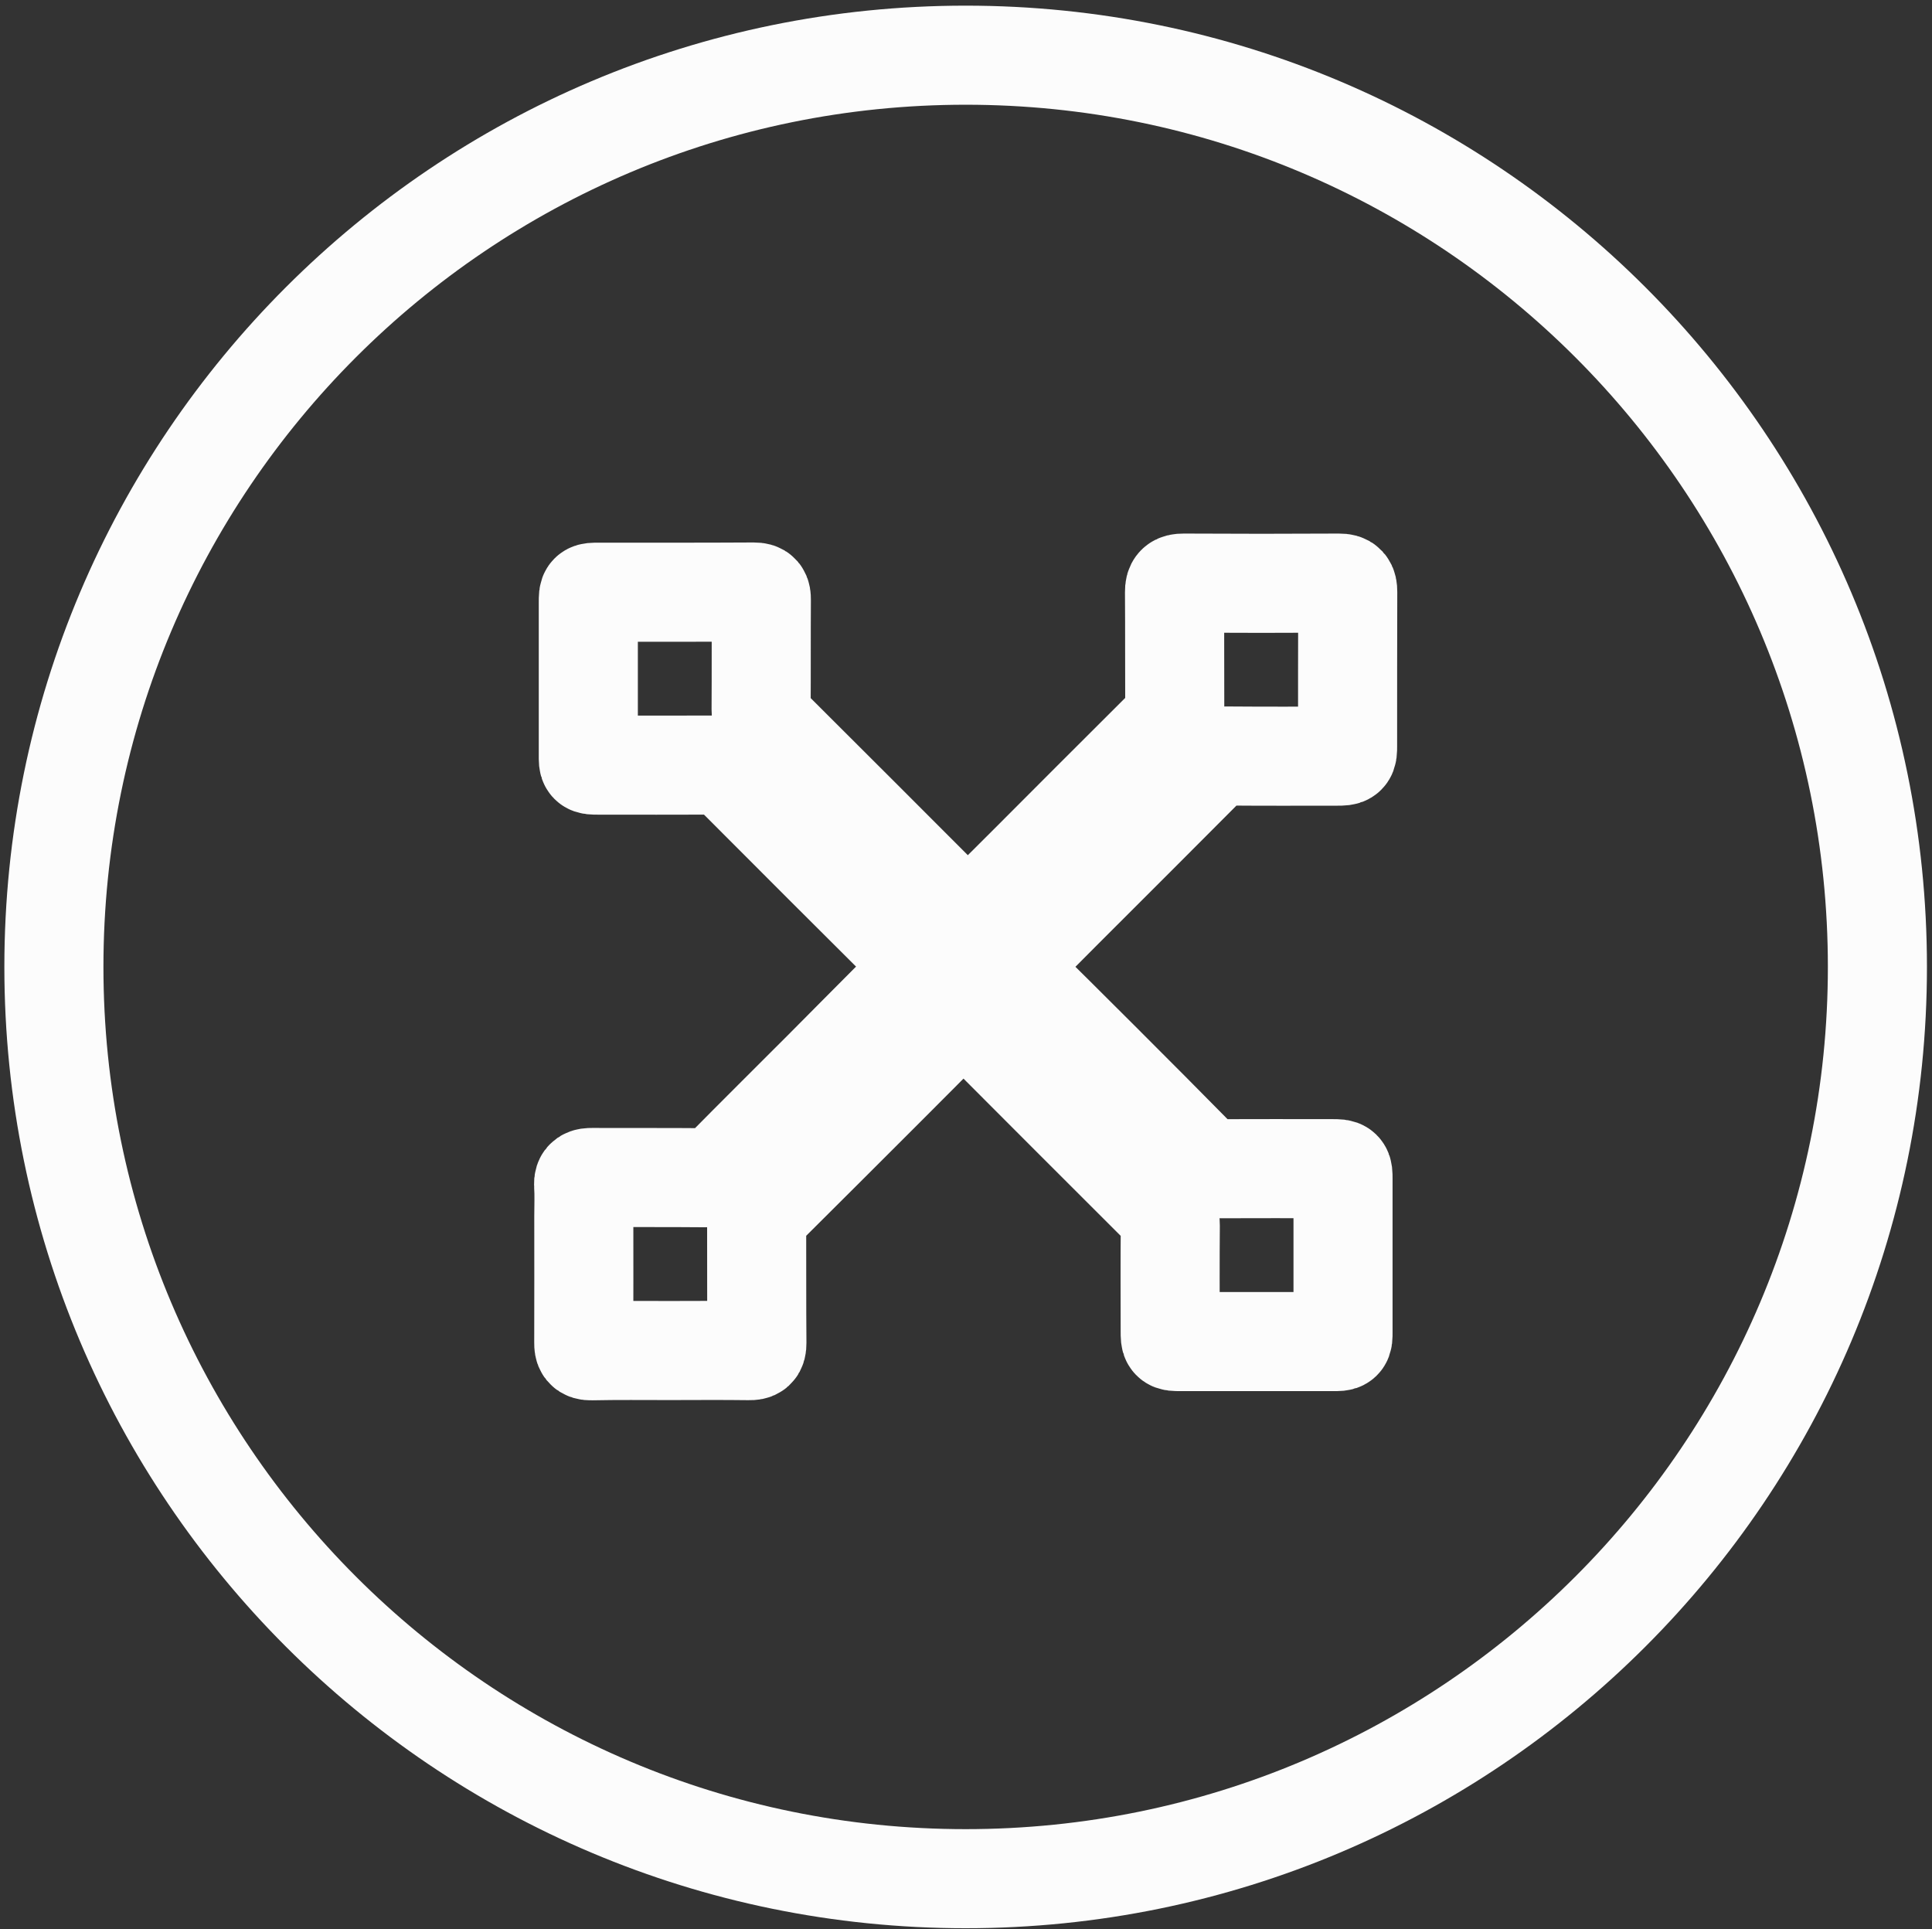
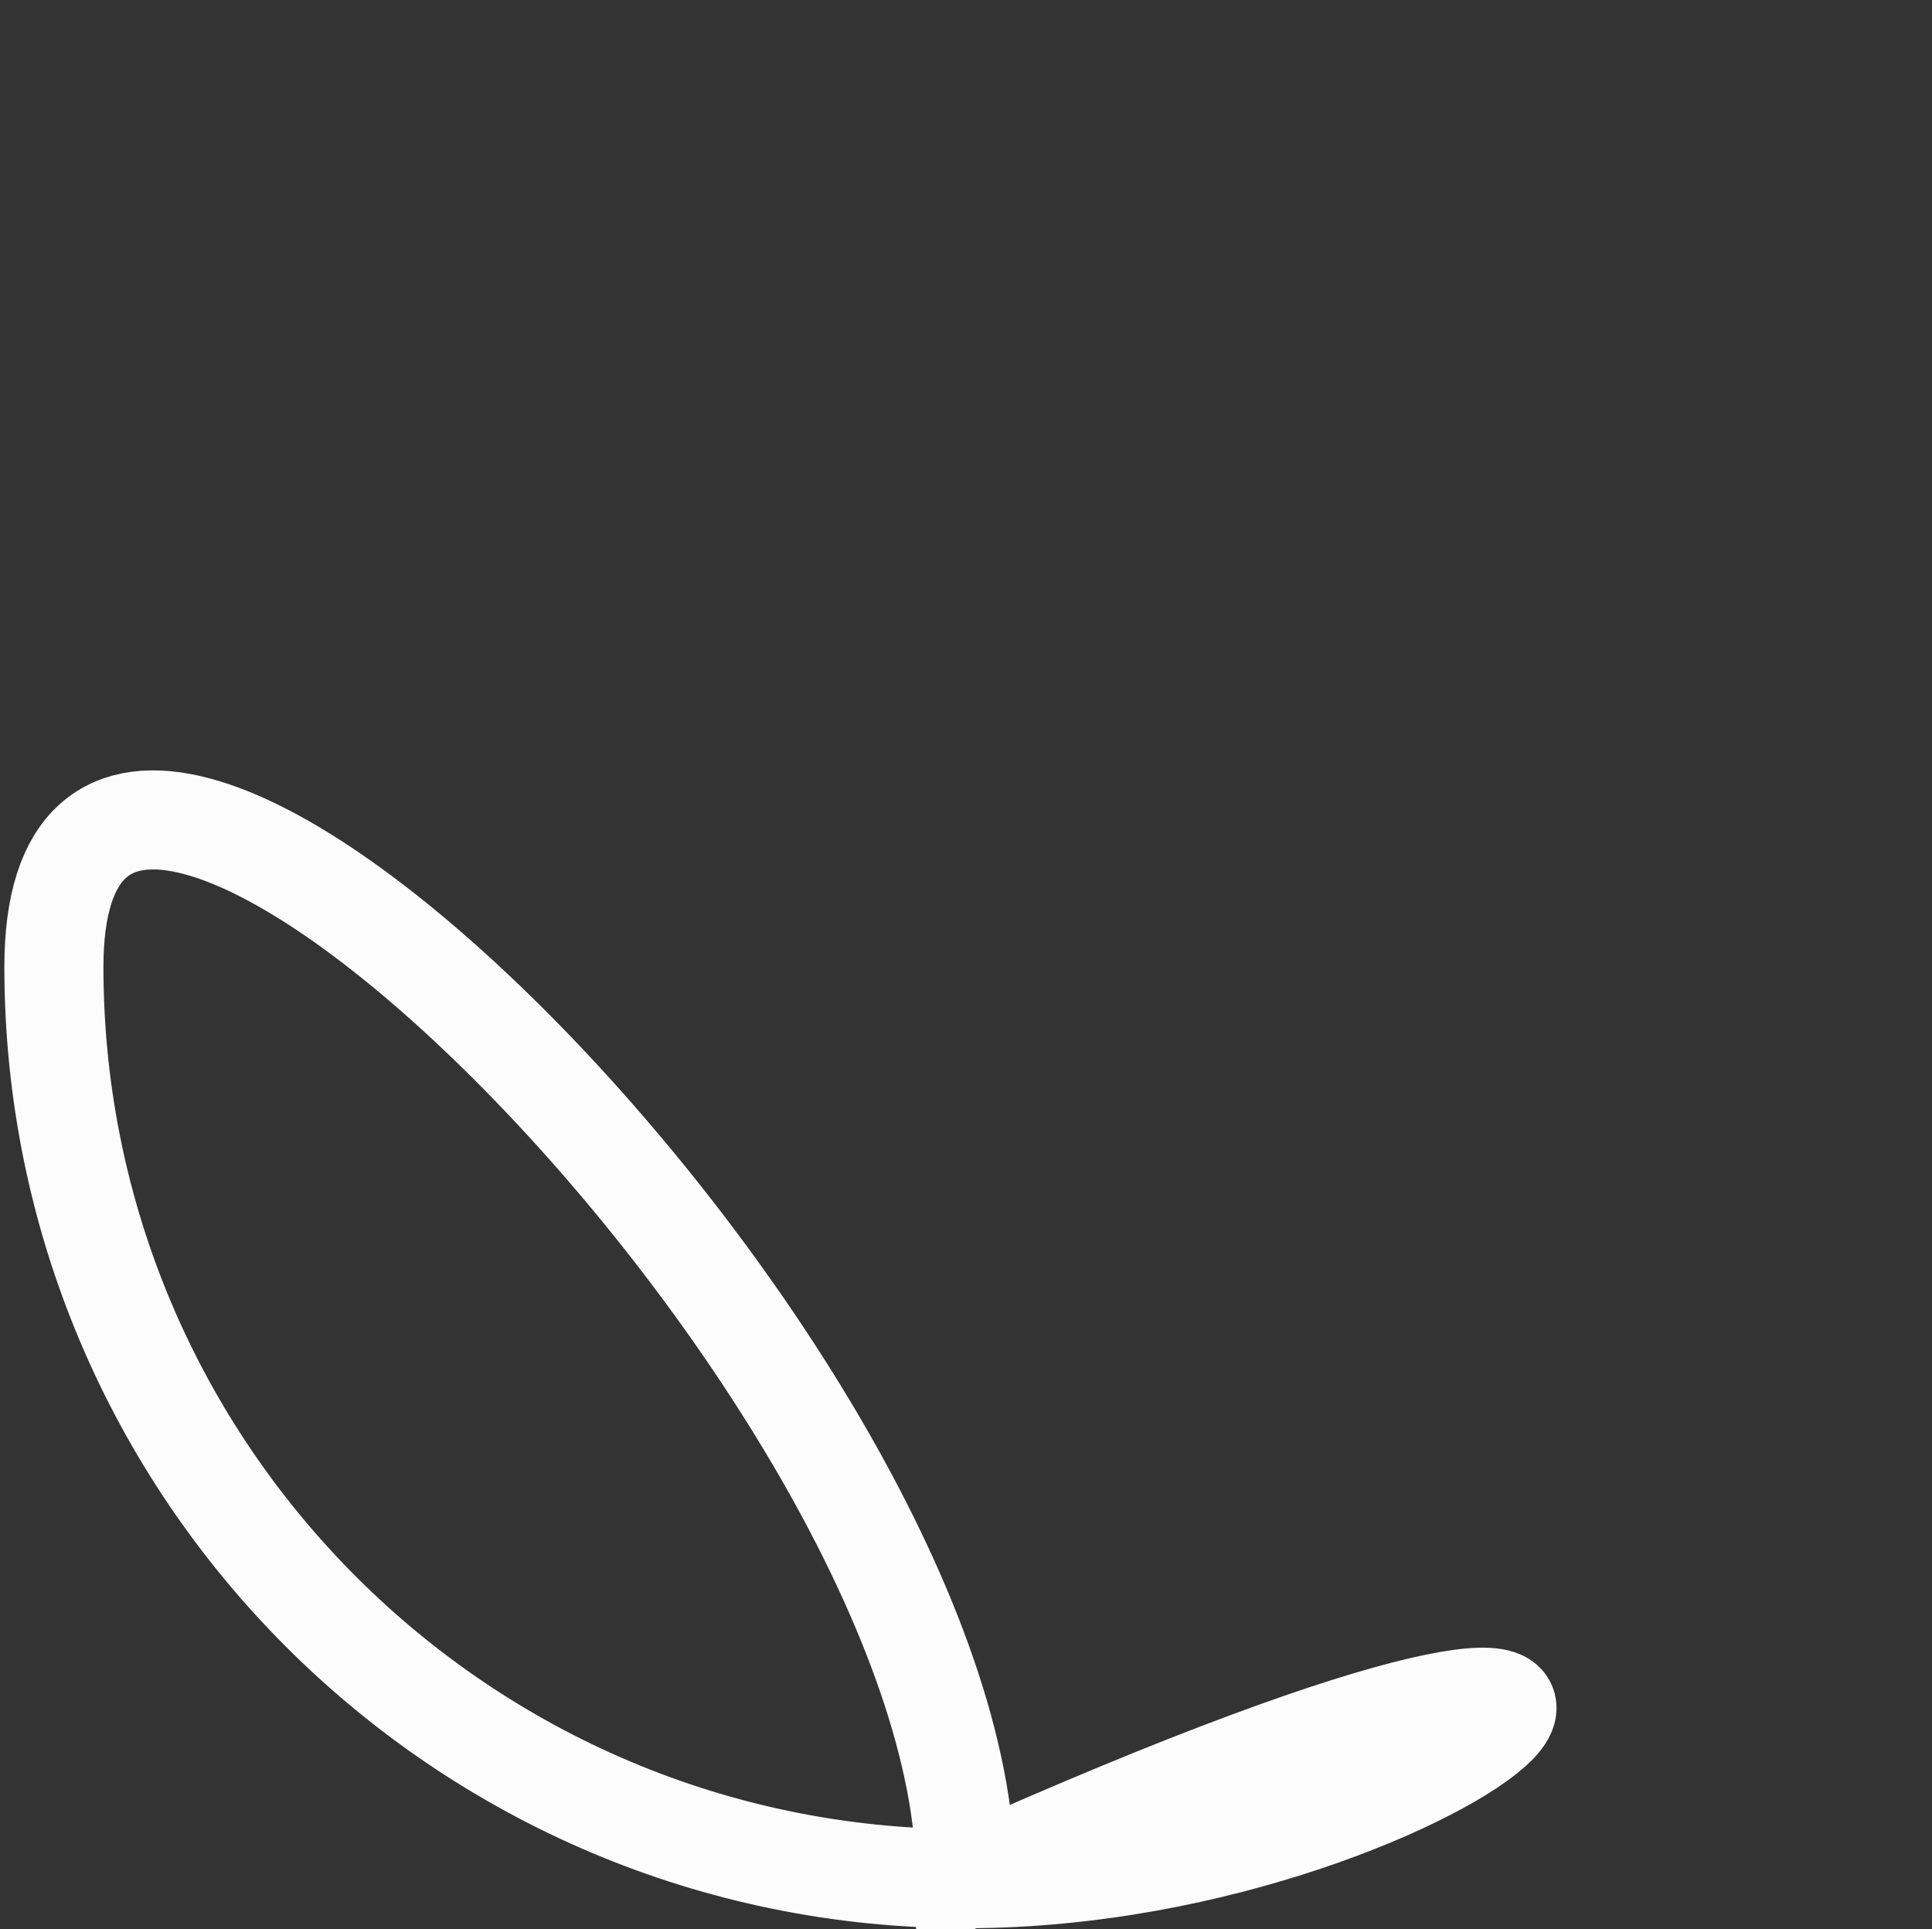
<svg xmlns="http://www.w3.org/2000/svg" version="1.1" id="Layer_1" x="0px" y="0px" width="39px" height="38.938px" viewBox="0 0 39 38.938" enable-background="new 0 0 39 38.938" xml:space="preserve">
  <rect x="0" y="0" width="39" height="38.938" fill="#333333" stroke="none" />
-   <path fill="none" stroke="#FCFCFC" stroke-width="2" stroke-miterlimit="10" d="M19.493,37.922c-10.165,0-18.405-8.24-18.405-18.405  c0-10.163,8.24-18.403,18.405-18.403s18.405,8.24,18.405,18.403C37.898,29.682,29.658,37.922,19.493,37.922" />
-   <path fill="none" stroke="#FCFCFC" stroke-width="2" stroke-miterlimit="10" d="M13.529,27.261c-0.53,0-1.062-0.006-1.591,0.005  c-0.137,0.003-0.155-0.05-0.154-0.162c0.003-0.854,0.001-1.706,0.001-2.56c0-0.208,0.01-0.417-0.004-0.624  c-0.009-0.14,0.06-0.152,0.169-0.152c0.764,0.003,1.527-0.002,2.29,0.005c0.152,0.001,0.256-0.05,0.362-0.157  c0.66-0.67,1.329-1.332,1.994-1.998c0.455-0.456,0.907-0.915,1.362-1.37c0.206-0.207,0.413-0.413,0.626-0.613  c0.097-0.09,0.088-0.148-0.003-0.24c-1.28-1.273-2.556-2.548-3.83-3.826c-0.092-0.092-0.189-0.127-0.316-0.126  c-0.788,0.003-1.577,0.002-2.365,0.001c-0.197,0-0.195,0-0.194-0.196v-3.093c0-0.202,0-0.201,0.205-0.201  c1.046,0,2.092,0.002,3.137-0.004c0.133,0,0.152,0.042,0.151,0.16c-0.005,0.738,0,1.477-0.005,2.215  c-0.001,0.13,0.043,0.223,0.134,0.314c1.302,1.298,2.603,2.599,3.901,3.9c0.101,0.102,0.18,0.097,0.275,0.001  c0.363-0.366,0.729-0.728,1.093-1.092c0.428-0.428,0.854-0.856,1.281-1.283c0.515-0.515,1.029-1.029,1.546-1.543  c0.082-0.081,0.12-0.172,0.12-0.29c-0.004-0.794,0.001-1.587-0.005-2.38c-0.001-0.142,0.039-0.183,0.185-0.182  c1.046,0.006,2.092,0.006,3.138,0c0.143-0.001,0.174,0.046,0.174,0.178c-0.004,1.036-0.002,2.072-0.003,3.108  c0,0.201-0.005,0.207-0.209,0.207c-0.754,0.001-1.508,0.003-2.261-0.003c-0.134-0.001-0.229,0.041-0.325,0.138  c-0.975,0.98-1.954,1.957-2.932,2.934c-0.364,0.365-0.726,0.732-1.094,1.093c-0.088,0.087-0.051,0.135,0.02,0.203  c0.597,0.588,1.19,1.179,1.783,1.771c0.69,0.688,1.379,1.382,2.064,2.077c0.085,0.086,0.172,0.116,0.288,0.115  c0.788-0.003,1.576-0.002,2.364-0.001c0.206,0,0.21,0.004,0.21,0.205c0.001,1.031,0.001,2.063,0,3.095c0,0.191,0,0.191-0.199,0.19  H23.82c-0.197,0-0.198,0-0.198-0.205c-0.001-0.714-0.004-1.427,0.002-2.141c0.001-0.141-0.041-0.243-0.14-0.341  c-1.242-1.238-2.481-2.48-3.721-3.722c-0.074-0.072-0.152-0.143-0.22-0.222c-0.067-0.08-0.117-0.076-0.189-0.001  c-0.483,0.49-0.971,0.978-1.457,1.465c-0.837,0.837-1.675,1.674-2.515,2.509c-0.081,0.081-0.108,0.168-0.108,0.278  c0.003,0.803-0.002,1.607,0.005,2.41c0.001,0.13-0.037,0.155-0.158,0.153C14.591,27.256,14.061,27.26,13.529,27.261L13.529,27.261z" />
+   <path fill="none" stroke="#FCFCFC" stroke-width="2" stroke-miterlimit="10" d="M19.493,37.922c-10.165,0-18.405-8.24-18.405-18.405  s18.405,8.24,18.405,18.403C37.898,29.682,29.658,37.922,19.493,37.922" />
</svg>